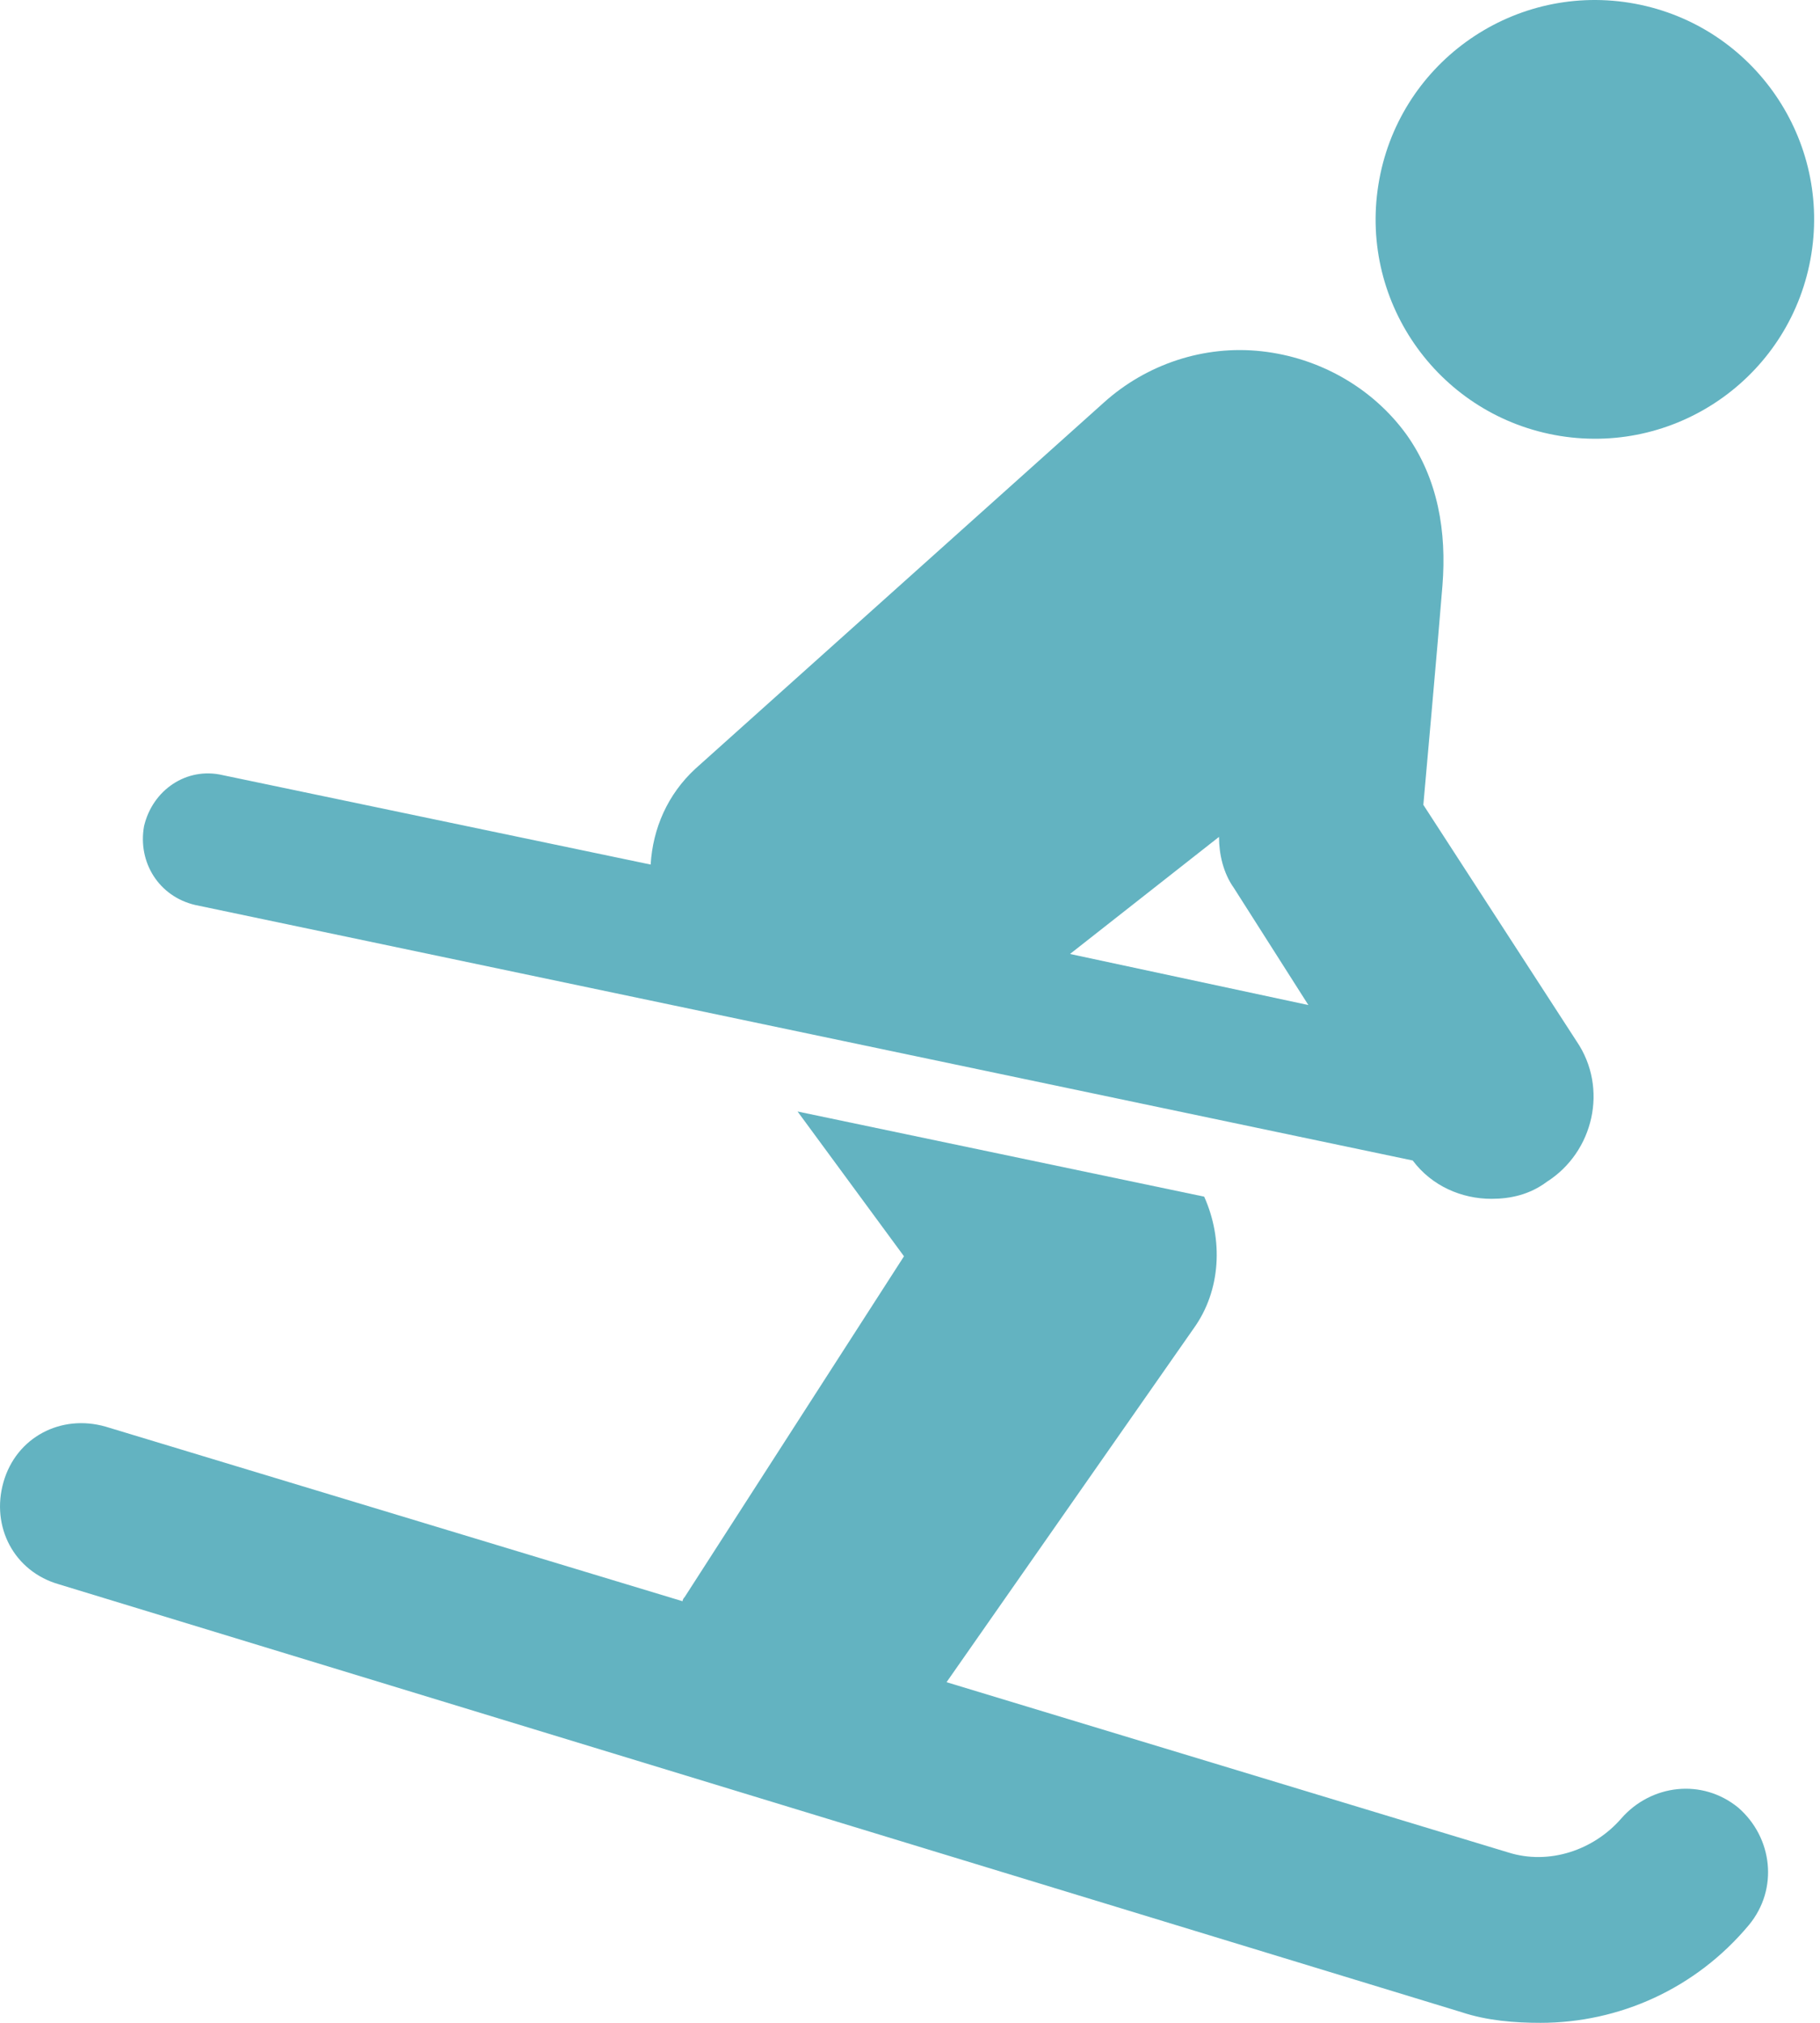
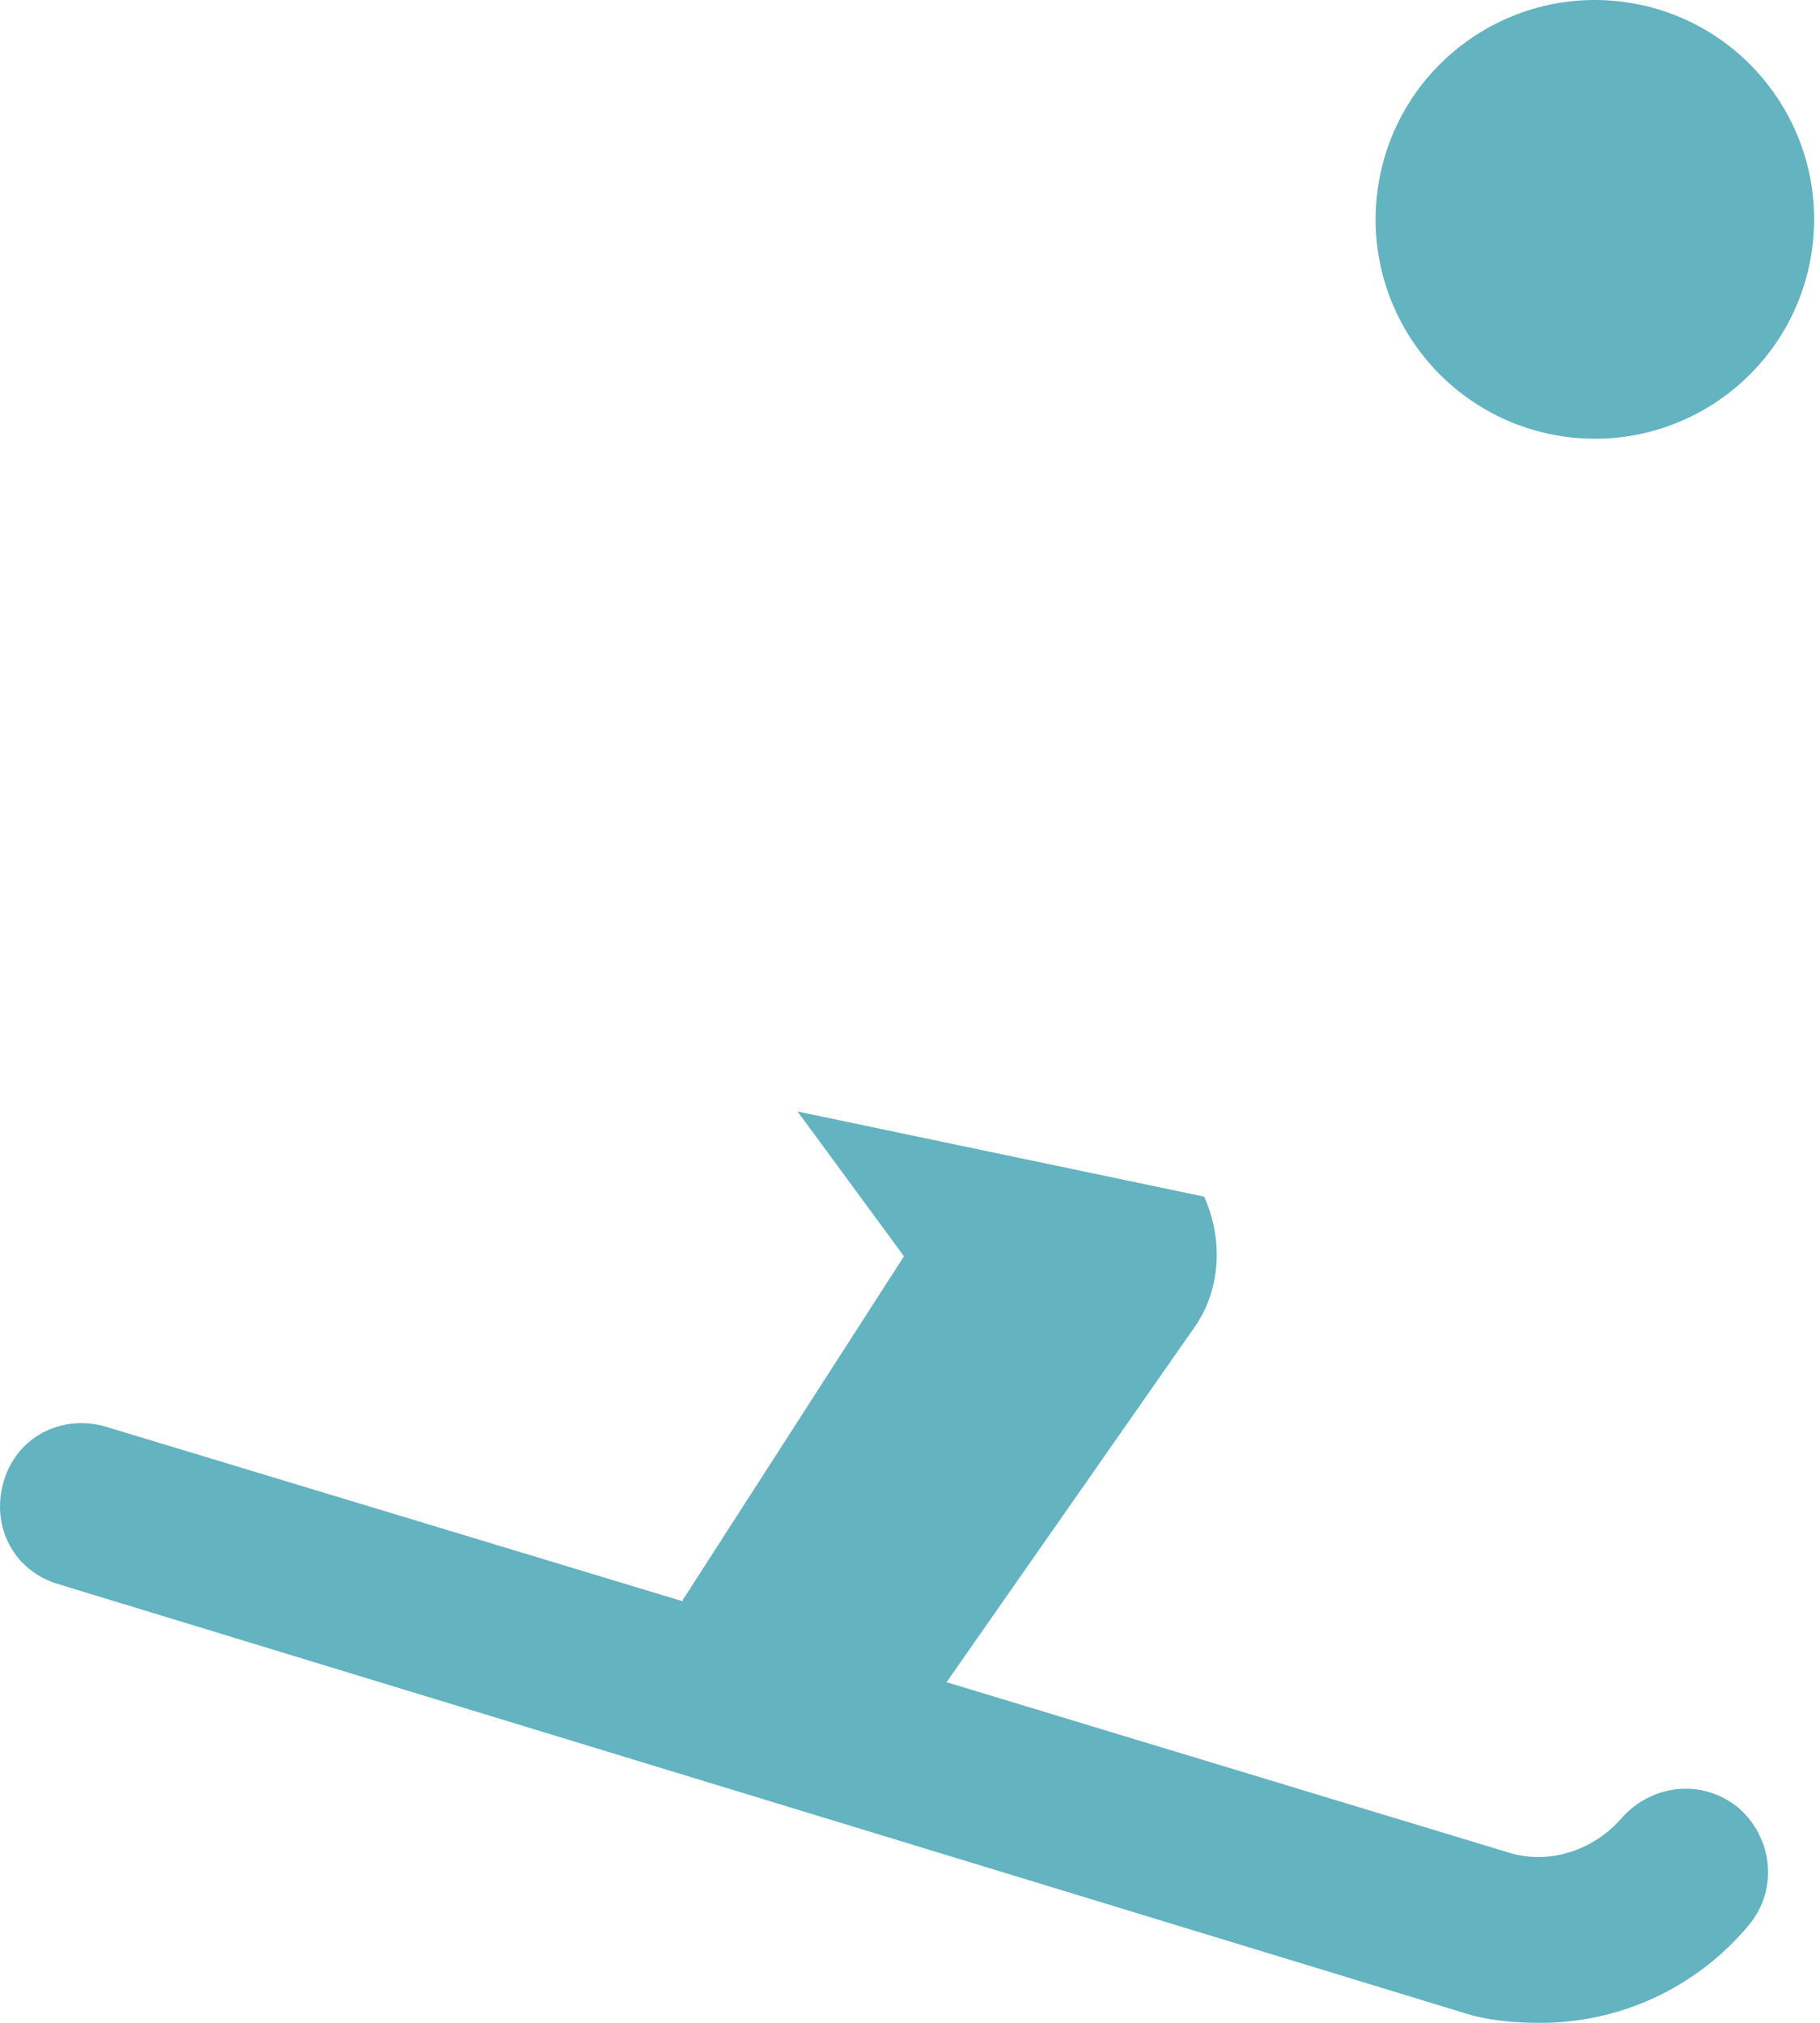
<svg xmlns="http://www.w3.org/2000/svg" width="36" height="40" viewBox="0 0 36 40" fill="none">
  <path d="M32.233 0.055C34.597 0.435 36.207 2.659 35.829 5.024C35.45 7.389 33.227 8.999 30.862 8.621C28.497 8.241 26.886 6.017 27.265 3.652C27.643 1.287 29.868 -0.323 32.233 0.055" fill="#63B3C1" />
  <path d="M32.07 35.958C31.522 36.589 30.639 36.883 29.838 36.632L18.723 33.264L23.608 26.273C24.156 25.515 24.197 24.505 23.819 23.663L15.776 21.979L17.881 24.842L13.544 31.579C13.501 31.622 13.501 31.663 13.501 31.663L2.09 28.211C1.205 27.957 0.322 28.421 0.069 29.306C-0.184 30.191 0.279 31.074 1.164 31.328L28.912 39.79C29.417 39.958 29.965 40 30.47 40C32.027 40 33.543 39.326 34.596 38.063C35.185 37.347 35.06 36.336 34.386 35.747C33.668 35.158 32.659 35.285 32.07 35.958L32.07 35.958Z" fill="#63B3C1" />
-   <path d="M3.86 17.895L27.944 22.948C28.322 23.453 28.912 23.706 29.501 23.706C29.88 23.706 30.259 23.622 30.597 23.369C31.523 22.78 31.817 21.517 31.185 20.59L28.154 15.915C28.154 15.915 28.449 12.631 28.532 11.578C28.616 10.525 28.449 9.473 27.817 8.588C27.143 7.662 26.09 7.071 24.954 6.946C23.817 6.82 22.681 7.2 21.839 7.956L13.755 15.201C13.207 15.706 12.913 16.38 12.87 17.096L4.406 15.328C3.691 15.16 3.016 15.622 2.849 16.338C2.722 17.053 3.143 17.727 3.86 17.895L3.86 17.895ZM24.112 16.549C24.112 16.886 24.196 17.264 24.406 17.558L25.88 19.874L21.165 18.864L24.112 16.549Z" fill="#63B3C1" />
</svg>